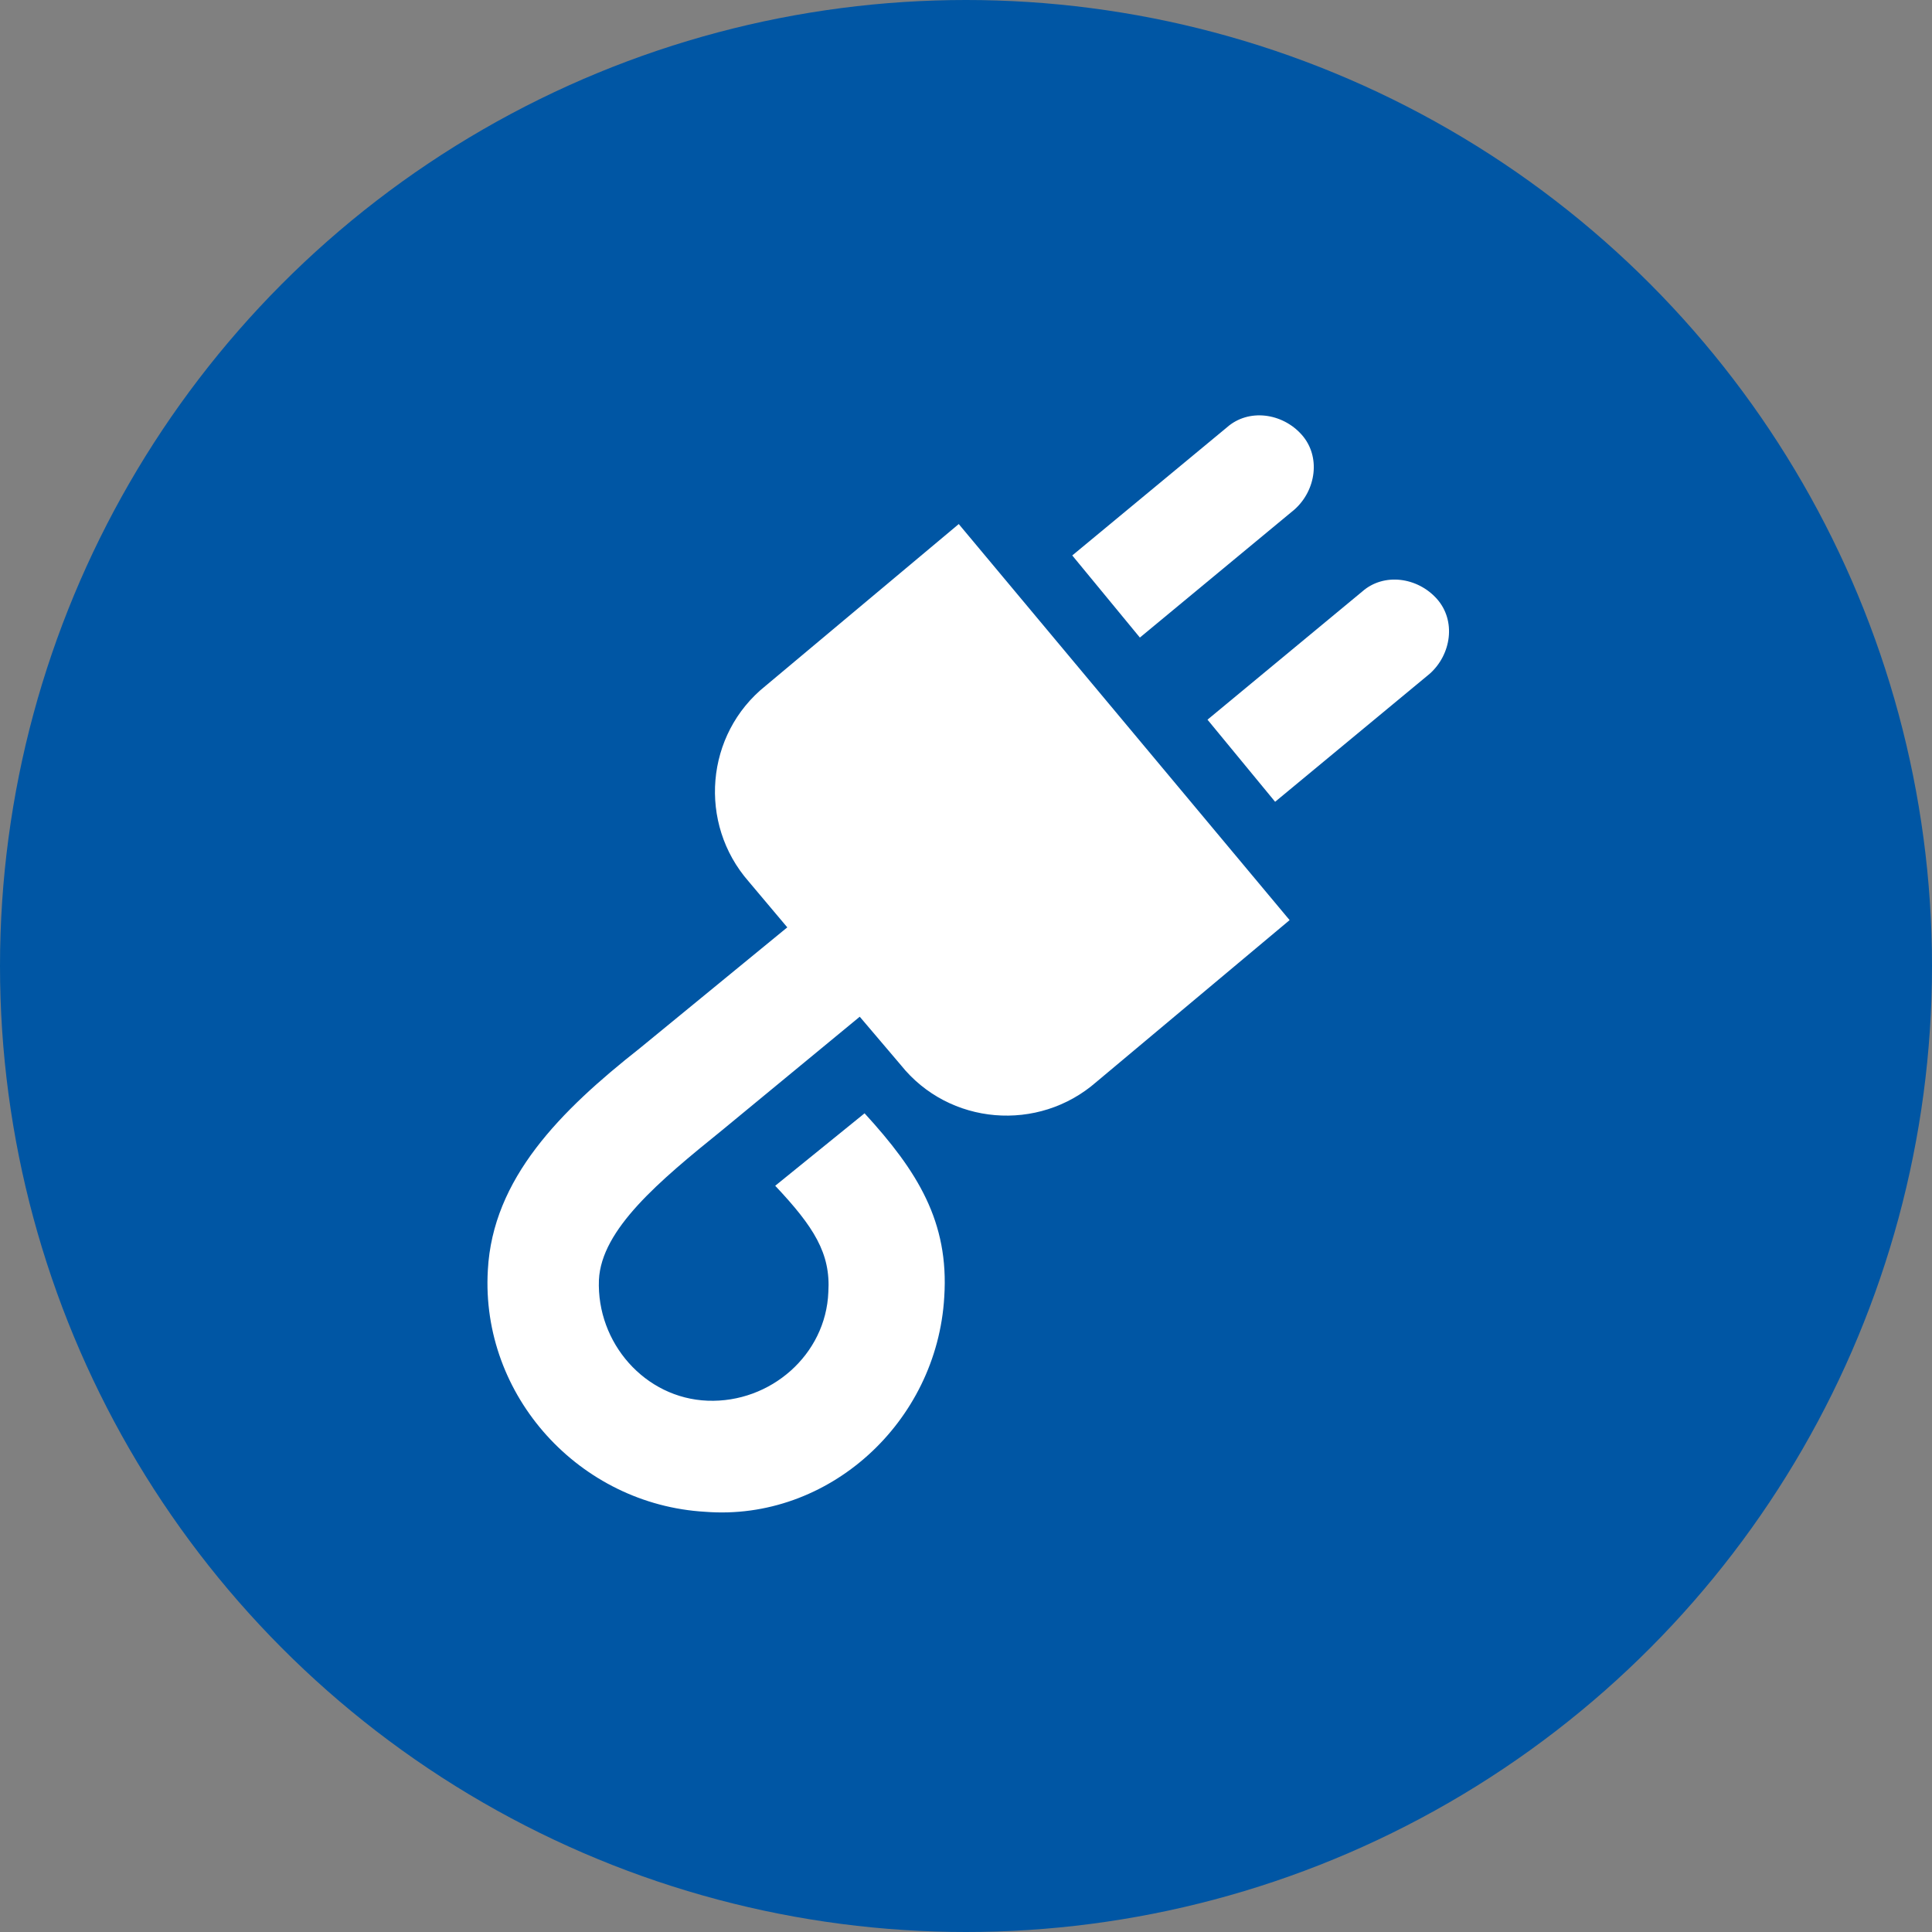
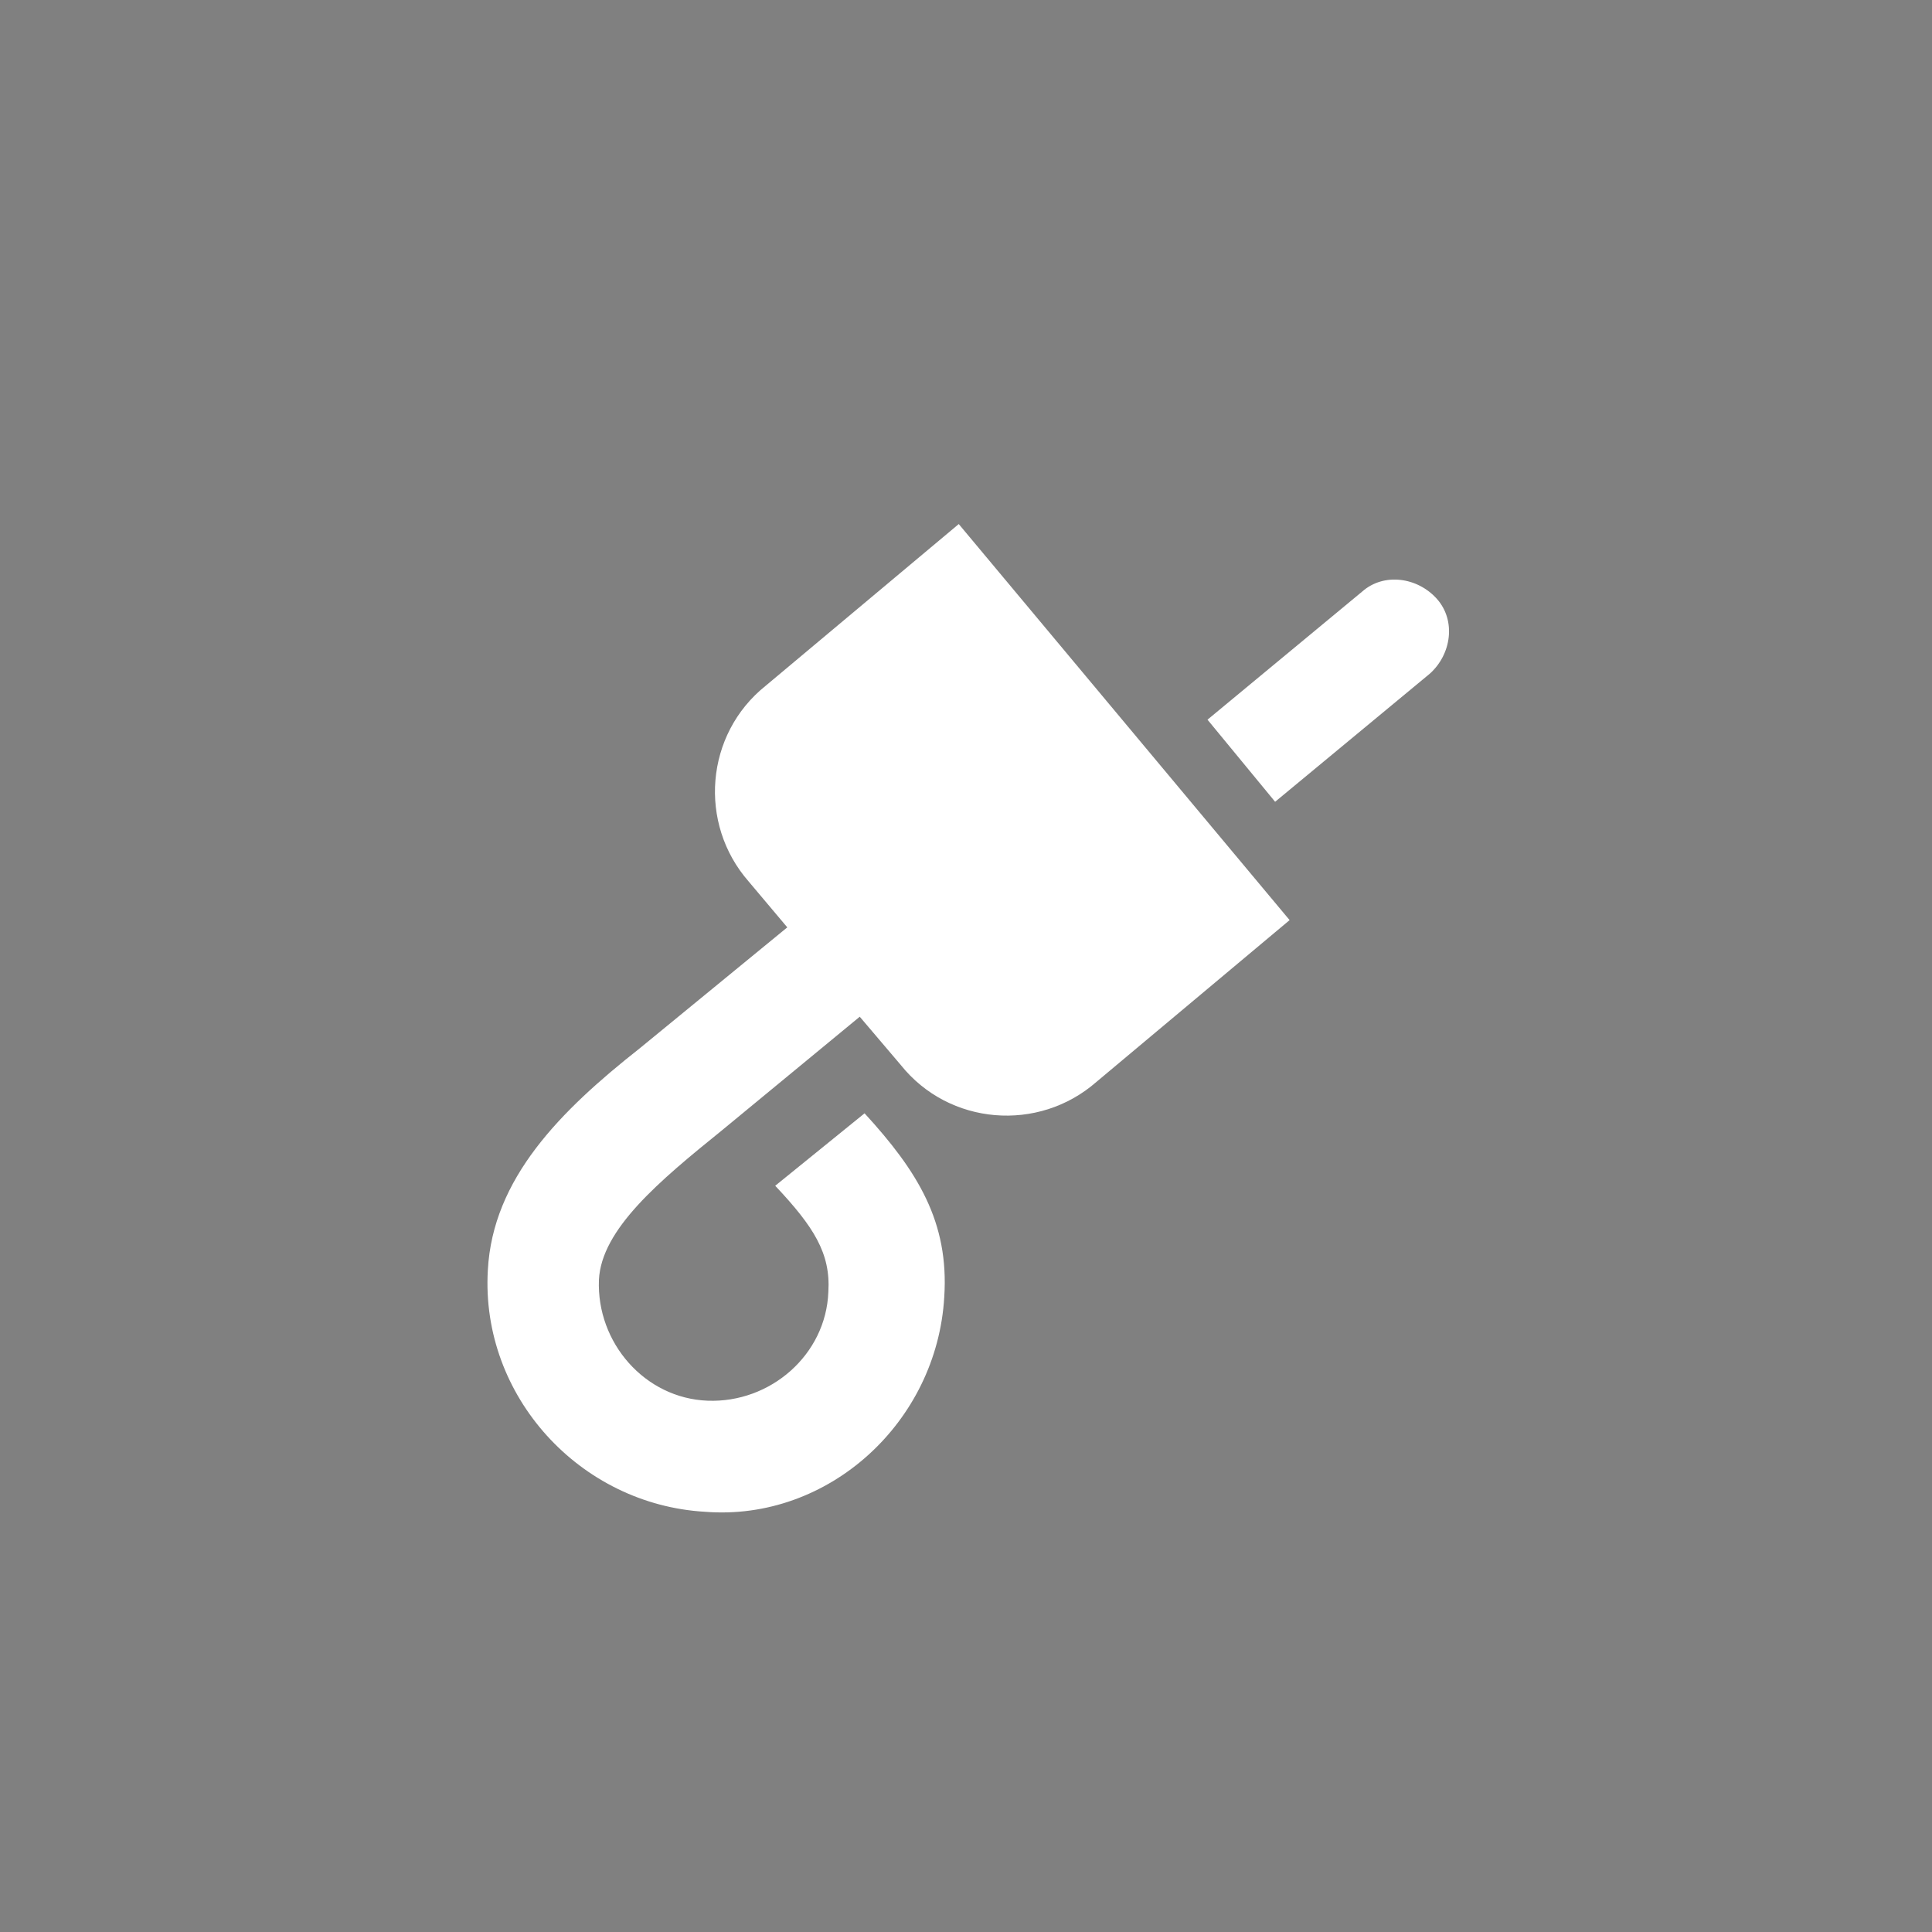
<svg xmlns="http://www.w3.org/2000/svg" version="1.1" id="Ebene_1" x="0px" y="0px" viewBox="0 0 80 80" style="enable-background:new 0 0 80 80;" xml:space="preserve">
  <rect x="0" y="0" width="80" height="80" fill="#808080" stroke="none" />
  <style type="text/css">
	.st0{fill:#0056A4;}
	.st1{fill:#FFFFFF;}
</style>
  <g id="Icon">
-     <circle class="st0" cx="40" cy="40" r="40" />
-   </g>
+     </g>
  <g id="Strom">
    <path class="st1" d="M39.1,53.7c0.2-3.1-1.1-5.2-3.3-7.6l-3.7,3c1.6,1.7,2.3,2.8,2.2,4.4c-0.1,2.6-2.4,4.6-5,4.5s-4.6-2.4-4.5-5   c0.1-2.1,2.5-4.1,5.1-6.2l5.7-4.7l1.7,2c2,2.5,5.7,2.8,8.1,0.7l8-6.7L39.7,21.7l-8,6.7c-2.5,2-2.8,5.7-0.7,8.1l1.6,1.9l-6.1,5   c-3.3,2.6-6.1,5.4-6.3,9.2c-0.3,5.2,3.8,9.7,9,10C34.3,63,38.8,58.9,39.1,53.7z" />
-     <path class="st1" d="M47.2,26.4l6.4-5.3c0.9-0.8,1.1-2.2,0.3-3.1s-2.2-1.1-3.1-0.3L44.4,23L47.2,26.4z" />
-     <path class="st1" d="M59.2,27.9c0.9-0.8,1.1-2.2,0.3-3.1s-2.2-1.1-3.1-0.3L50,29.8l2.8,3.4L59.2,27.9z" />
+     <path class="st1" d="M59.2,27.9c0.9-0.8,1.1-2.2,0.3-3.1s-2.2-1.1-3.1-0.3L50,29.8l2.8,3.4L59.2,27.9" />
  </g>
</svg>